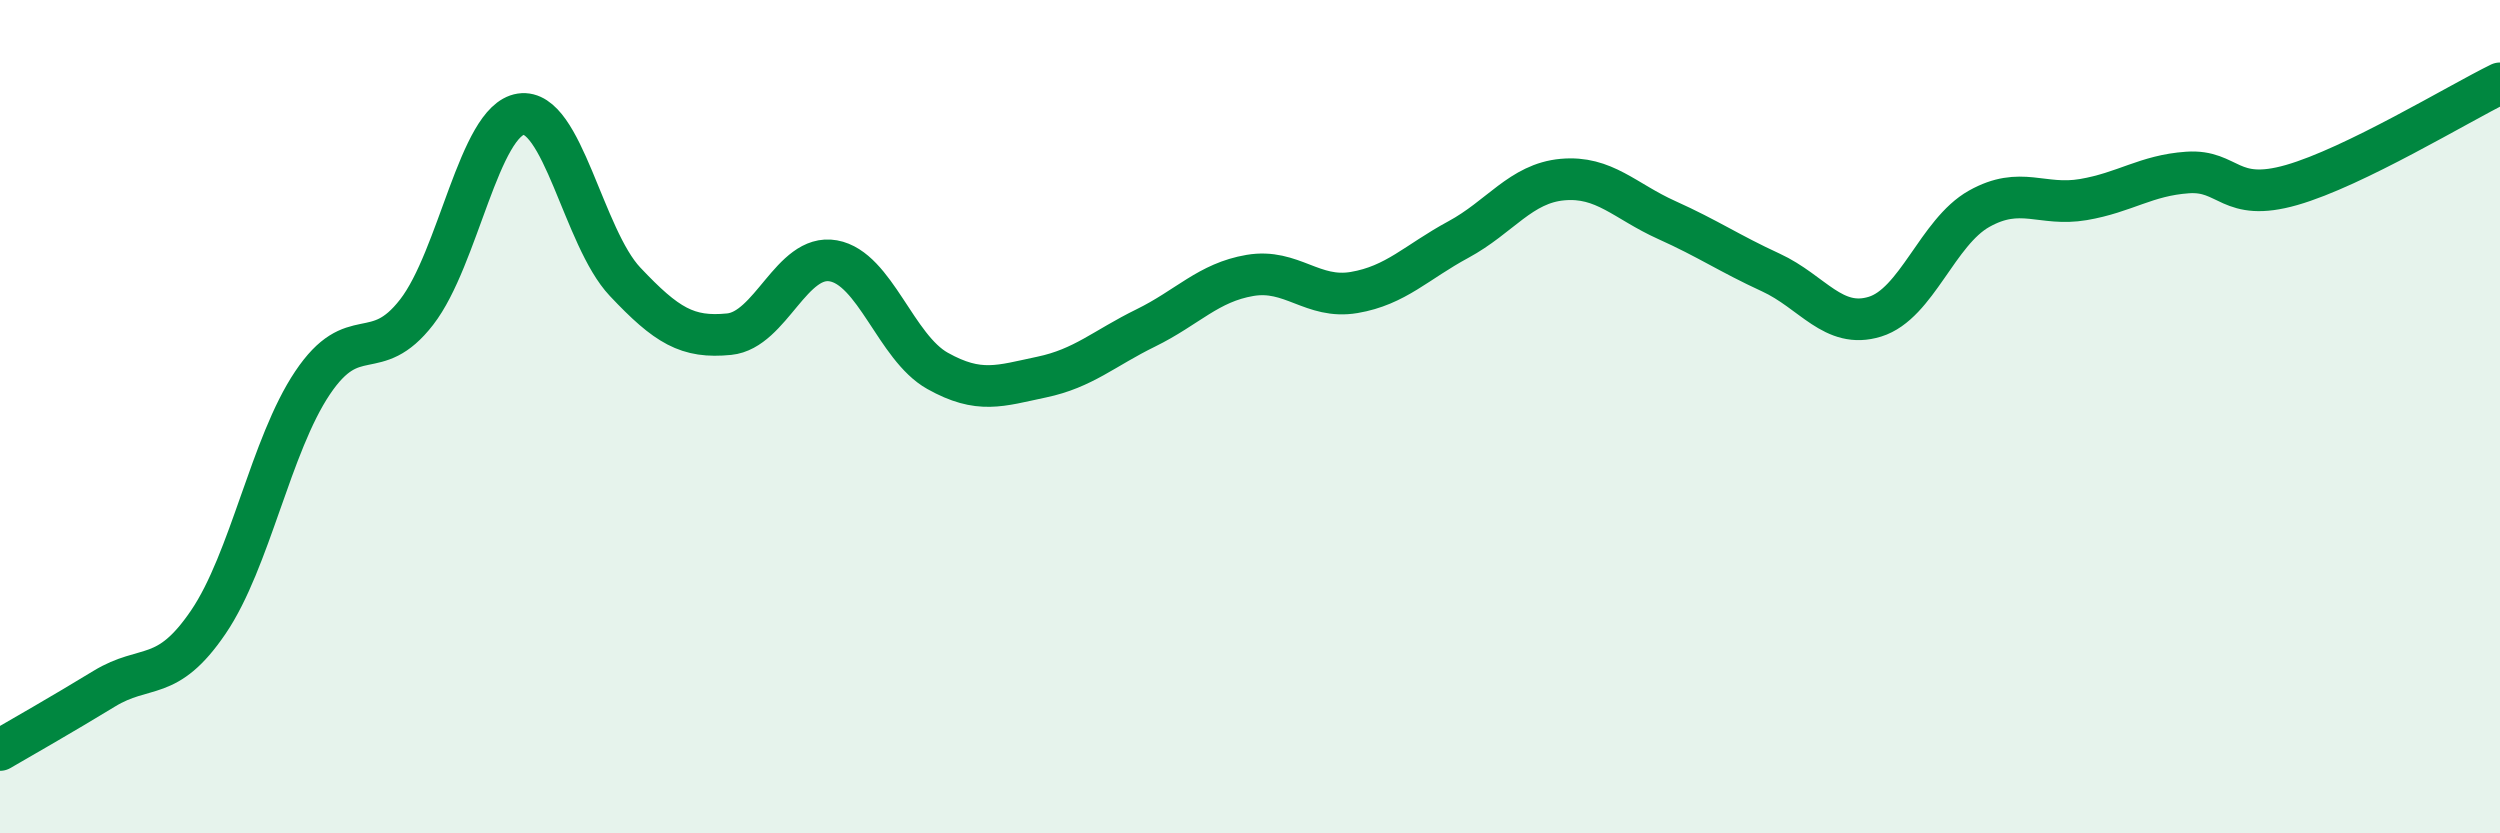
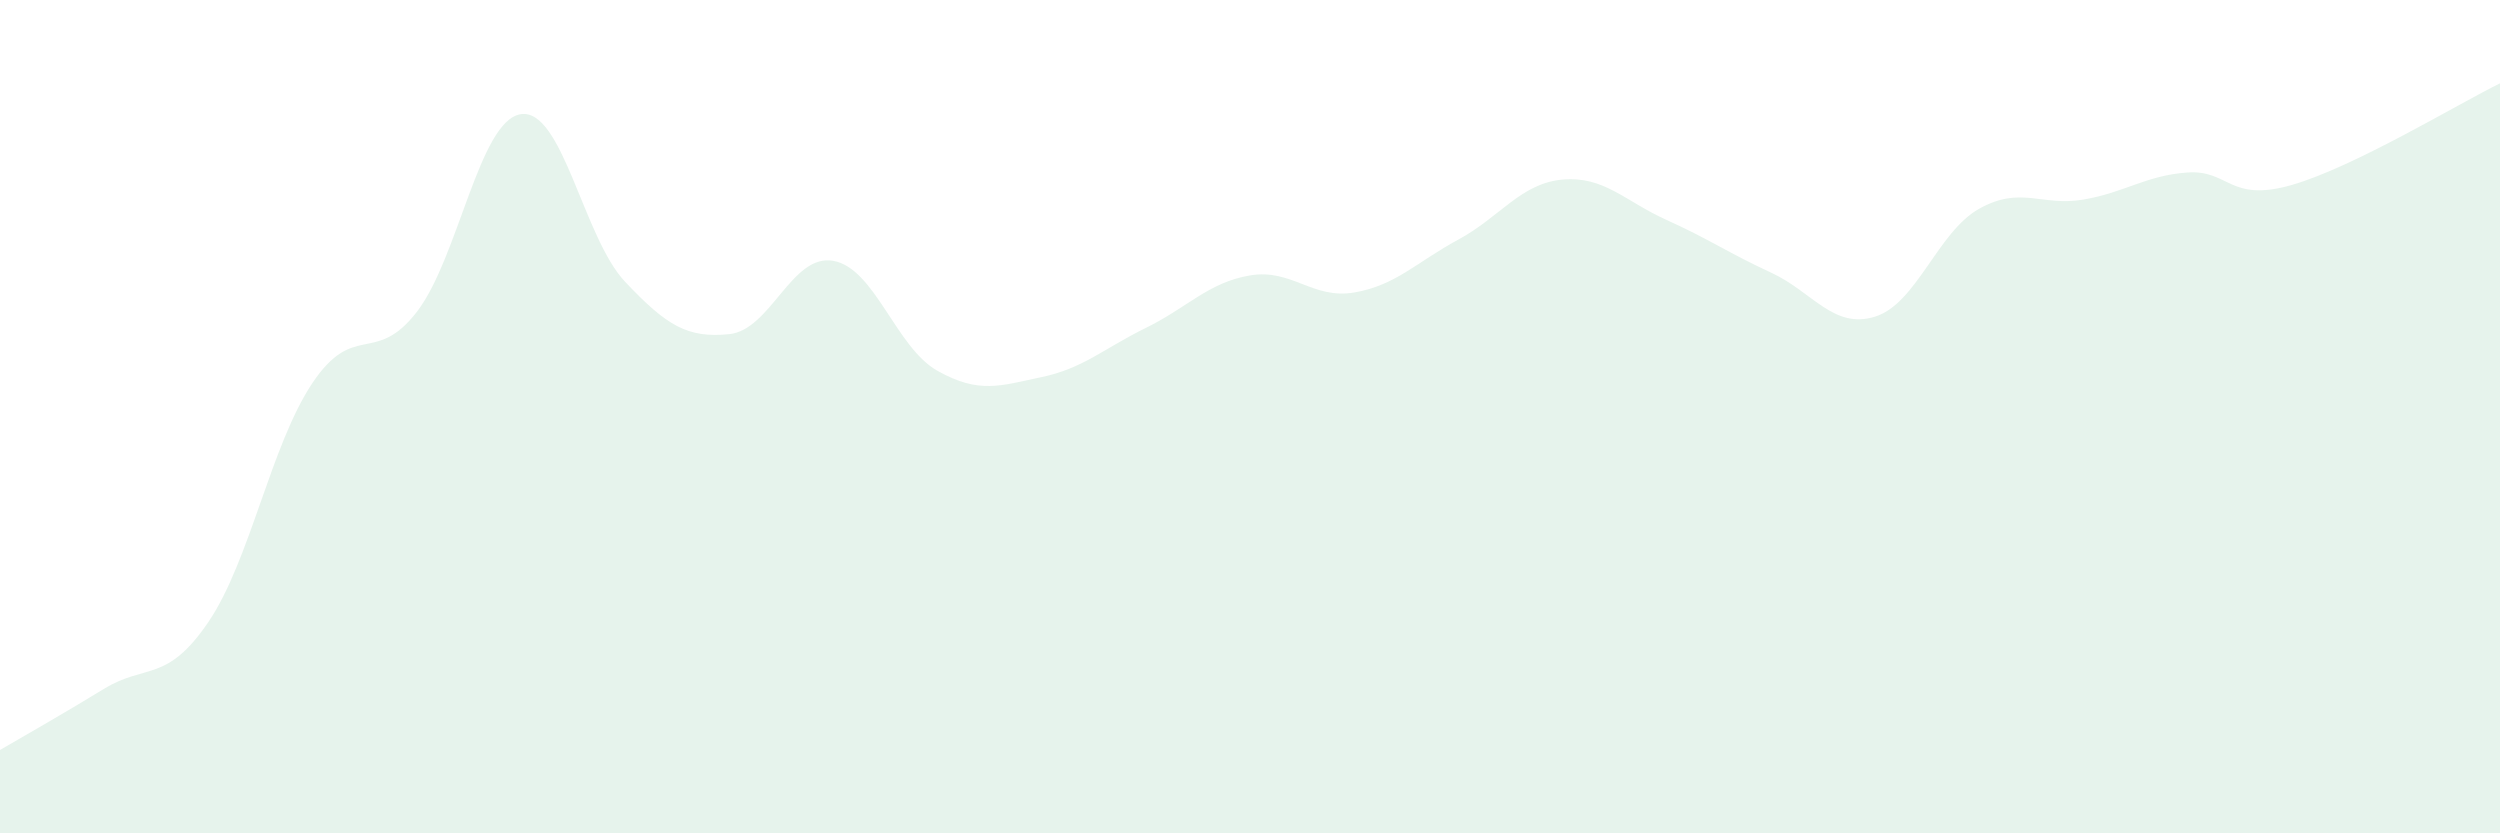
<svg xmlns="http://www.w3.org/2000/svg" width="60" height="20" viewBox="0 0 60 20">
  <path d="M 0,18 C 0.5,17.71 1.5,17.14 2.5,16.53 C 3.5,15.92 4,16.4 5,14.93 C 6,13.46 6.5,10.68 7.5,9.19 C 8.5,7.7 9,8.78 10,7.49 C 11,6.2 11.5,2.89 12.5,2.74 C 13.5,2.59 14,5.7 15,6.76 C 16,7.82 16.5,8.12 17.5,8.02 C 18.5,7.92 19,6.08 20,6.26 C 21,6.44 21.5,8.34 22.5,8.9 C 23.5,9.46 24,9.26 25,9.05 C 26,8.84 26.5,8.36 27.5,7.87 C 28.5,7.38 29,6.78 30,6.61 C 31,6.44 31.5,7.19 32.5,7.02 C 33.5,6.85 34,6.29 35,5.75 C 36,5.21 36.5,4.4 37.5,4.31 C 38.5,4.22 39,4.83 40,5.28 C 41,5.73 41.5,6.08 42.5,6.54 C 43.5,7 44,7.91 45,7.6 C 46,7.29 46.5,5.57 47.5,5.01 C 48.5,4.45 49,4.96 50,4.79 C 51,4.62 51.5,4.21 52.5,4.14 C 53.5,4.07 53.5,4.87 55,4.44 C 56.5,4.01 59,2.49 60,2L60 20L0 20Z" fill="#008740" opacity="0.1" stroke-linecap="round" stroke-linejoin="round" />
-   <path d="M 0,18 C 0.5,17.71 1.5,17.14 2.5,16.53 C 3.5,15.92 4,16.4 5,14.93 C 6,13.46 6.5,10.68 7.5,9.19 C 8.5,7.7 9,8.78 10,7.49 C 11,6.2 11.5,2.89 12.5,2.74 C 13.5,2.59 14,5.7 15,6.76 C 16,7.82 16.5,8.12 17.5,8.02 C 18.5,7.92 19,6.08 20,6.26 C 21,6.44 21.5,8.34 22.5,8.9 C 23.5,9.46 24,9.26 25,9.05 C 26,8.84 26.5,8.36 27.5,7.87 C 28.5,7.38 29,6.78 30,6.61 C 31,6.44 31.5,7.19 32.5,7.02 C 33.5,6.85 34,6.29 35,5.75 C 36,5.21 36.5,4.4 37.5,4.31 C 38.5,4.22 39,4.83 40,5.28 C 41,5.73 41.5,6.08 42.5,6.54 C 43.5,7 44,7.91 45,7.6 C 46,7.29 46.5,5.57 47.5,5.01 C 48.5,4.45 49,4.96 50,4.79 C 51,4.62 51.5,4.21 52.5,4.14 C 53.5,4.07 53.5,4.87 55,4.44 C 56.5,4.01 59,2.49 60,2" stroke="#008740" stroke-width="1" fill="none" stroke-linecap="round" stroke-linejoin="round" />
</svg>